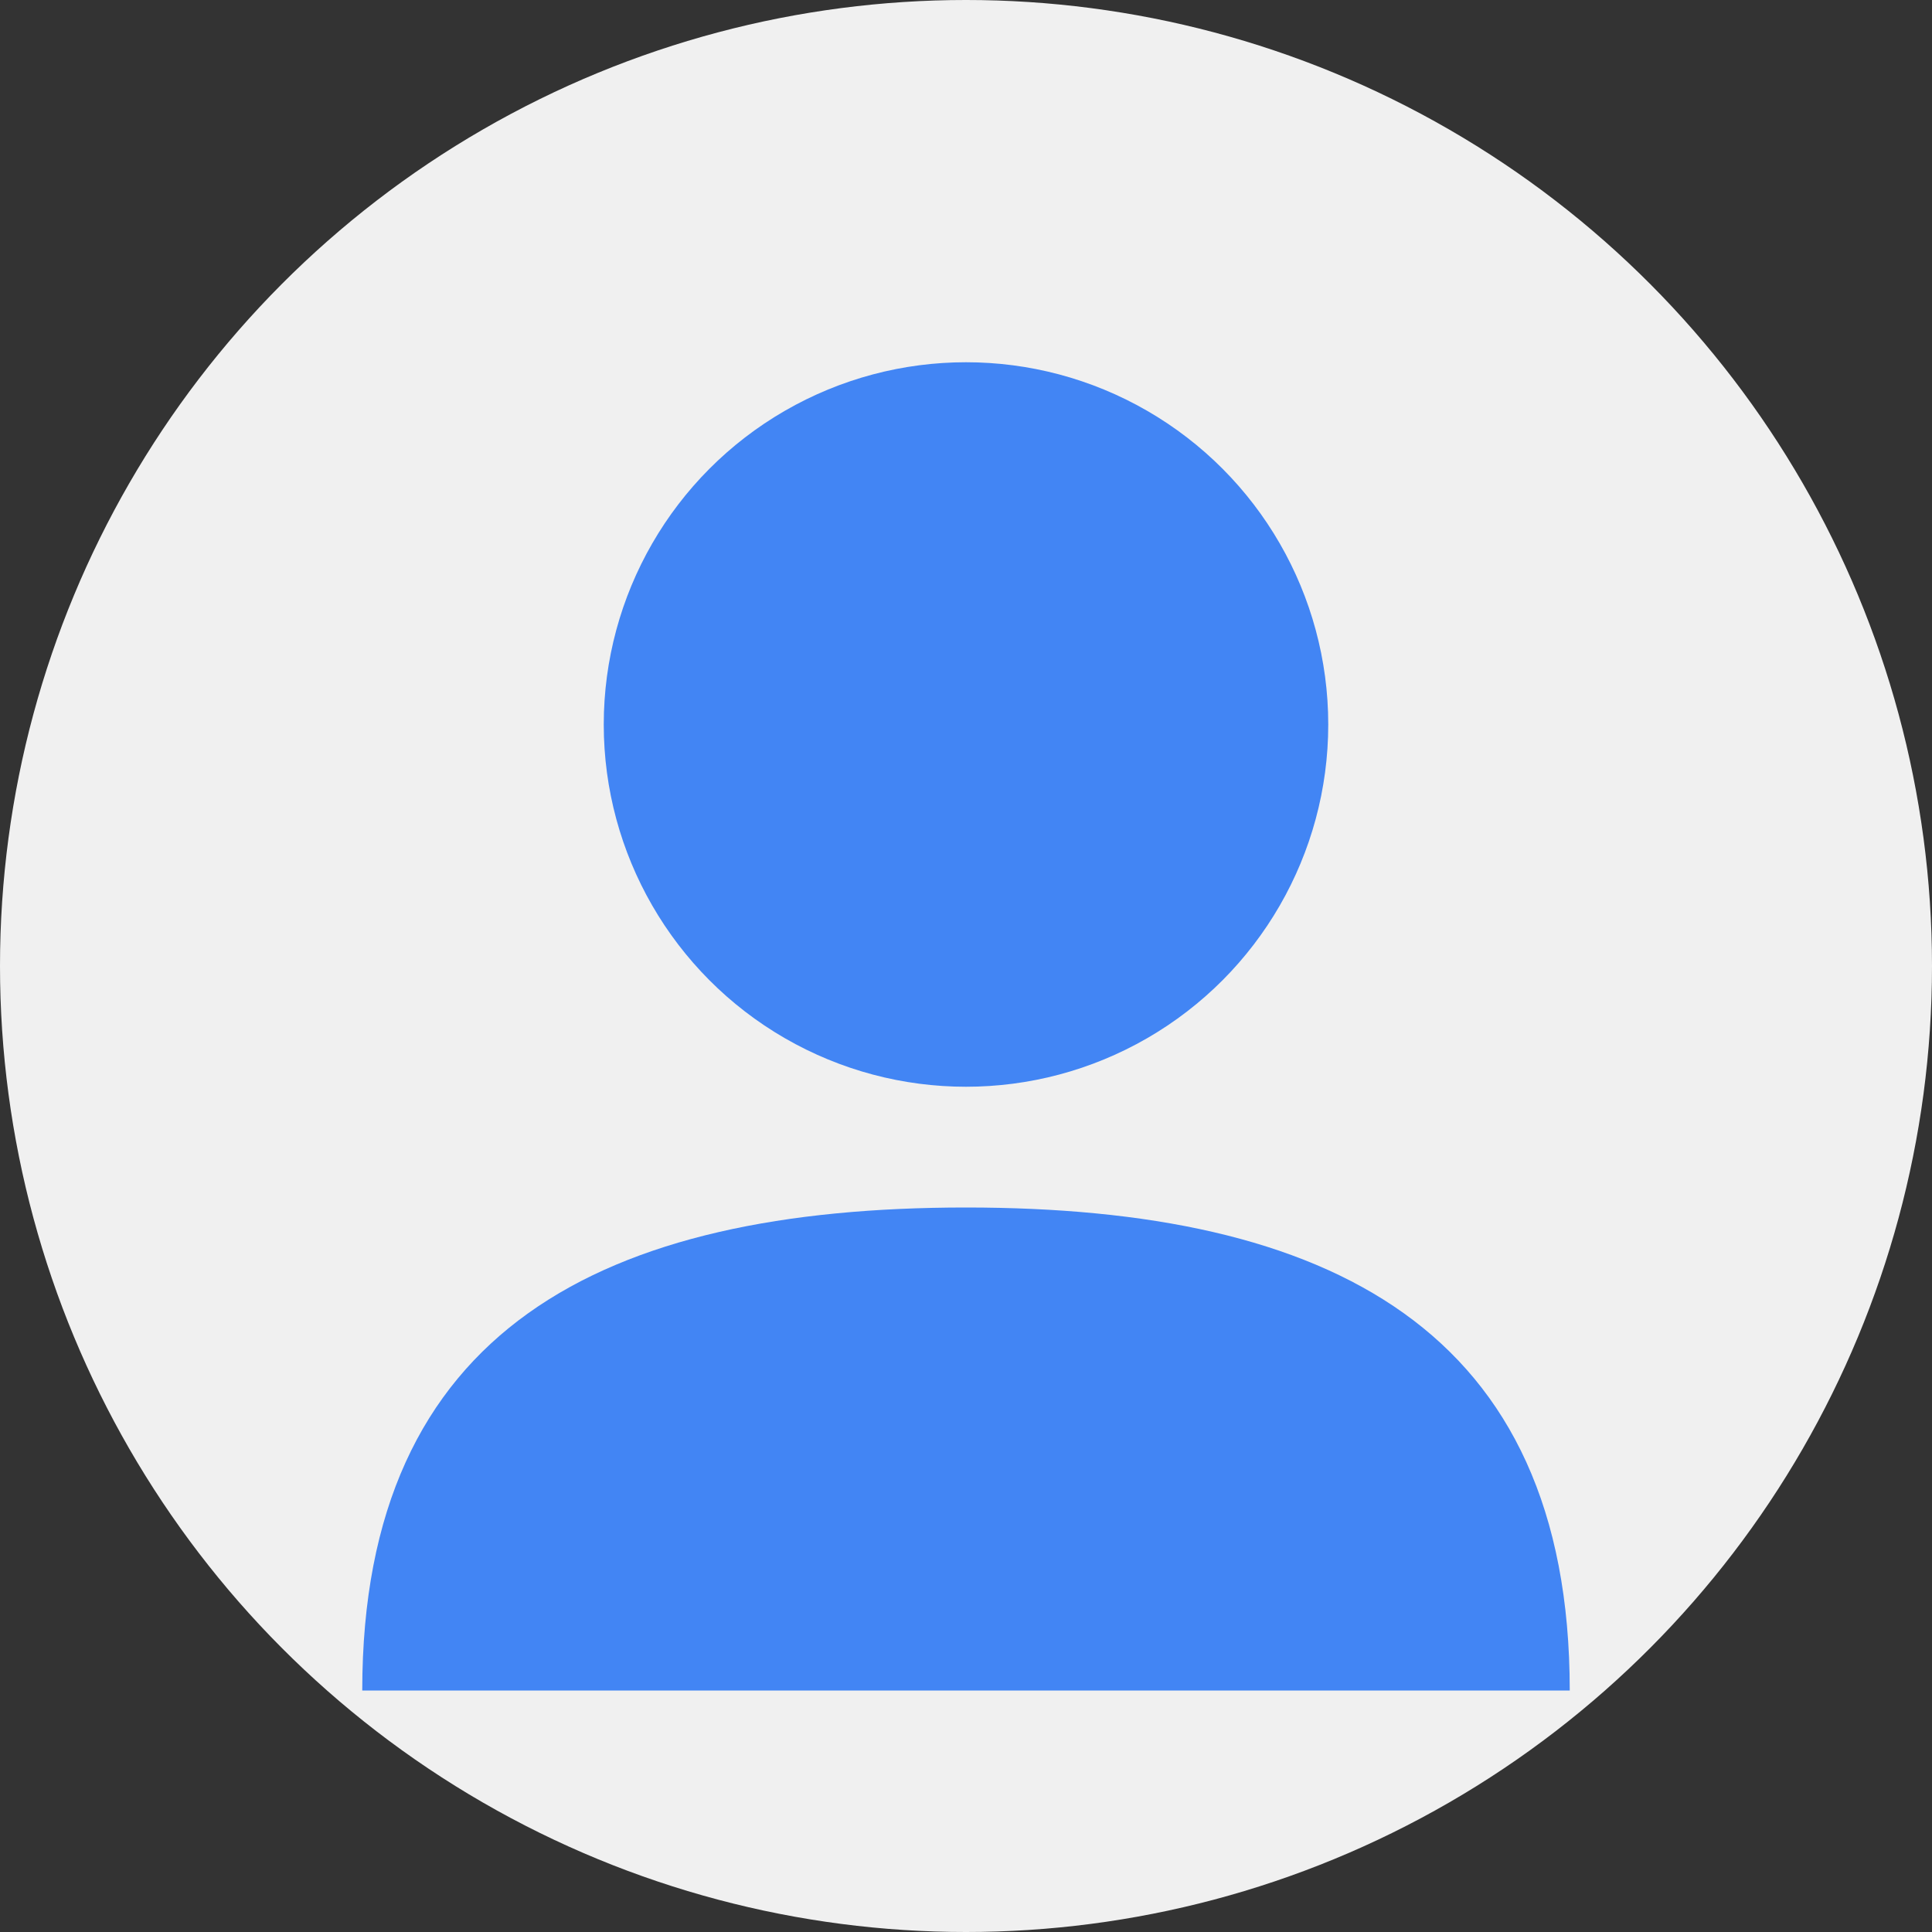
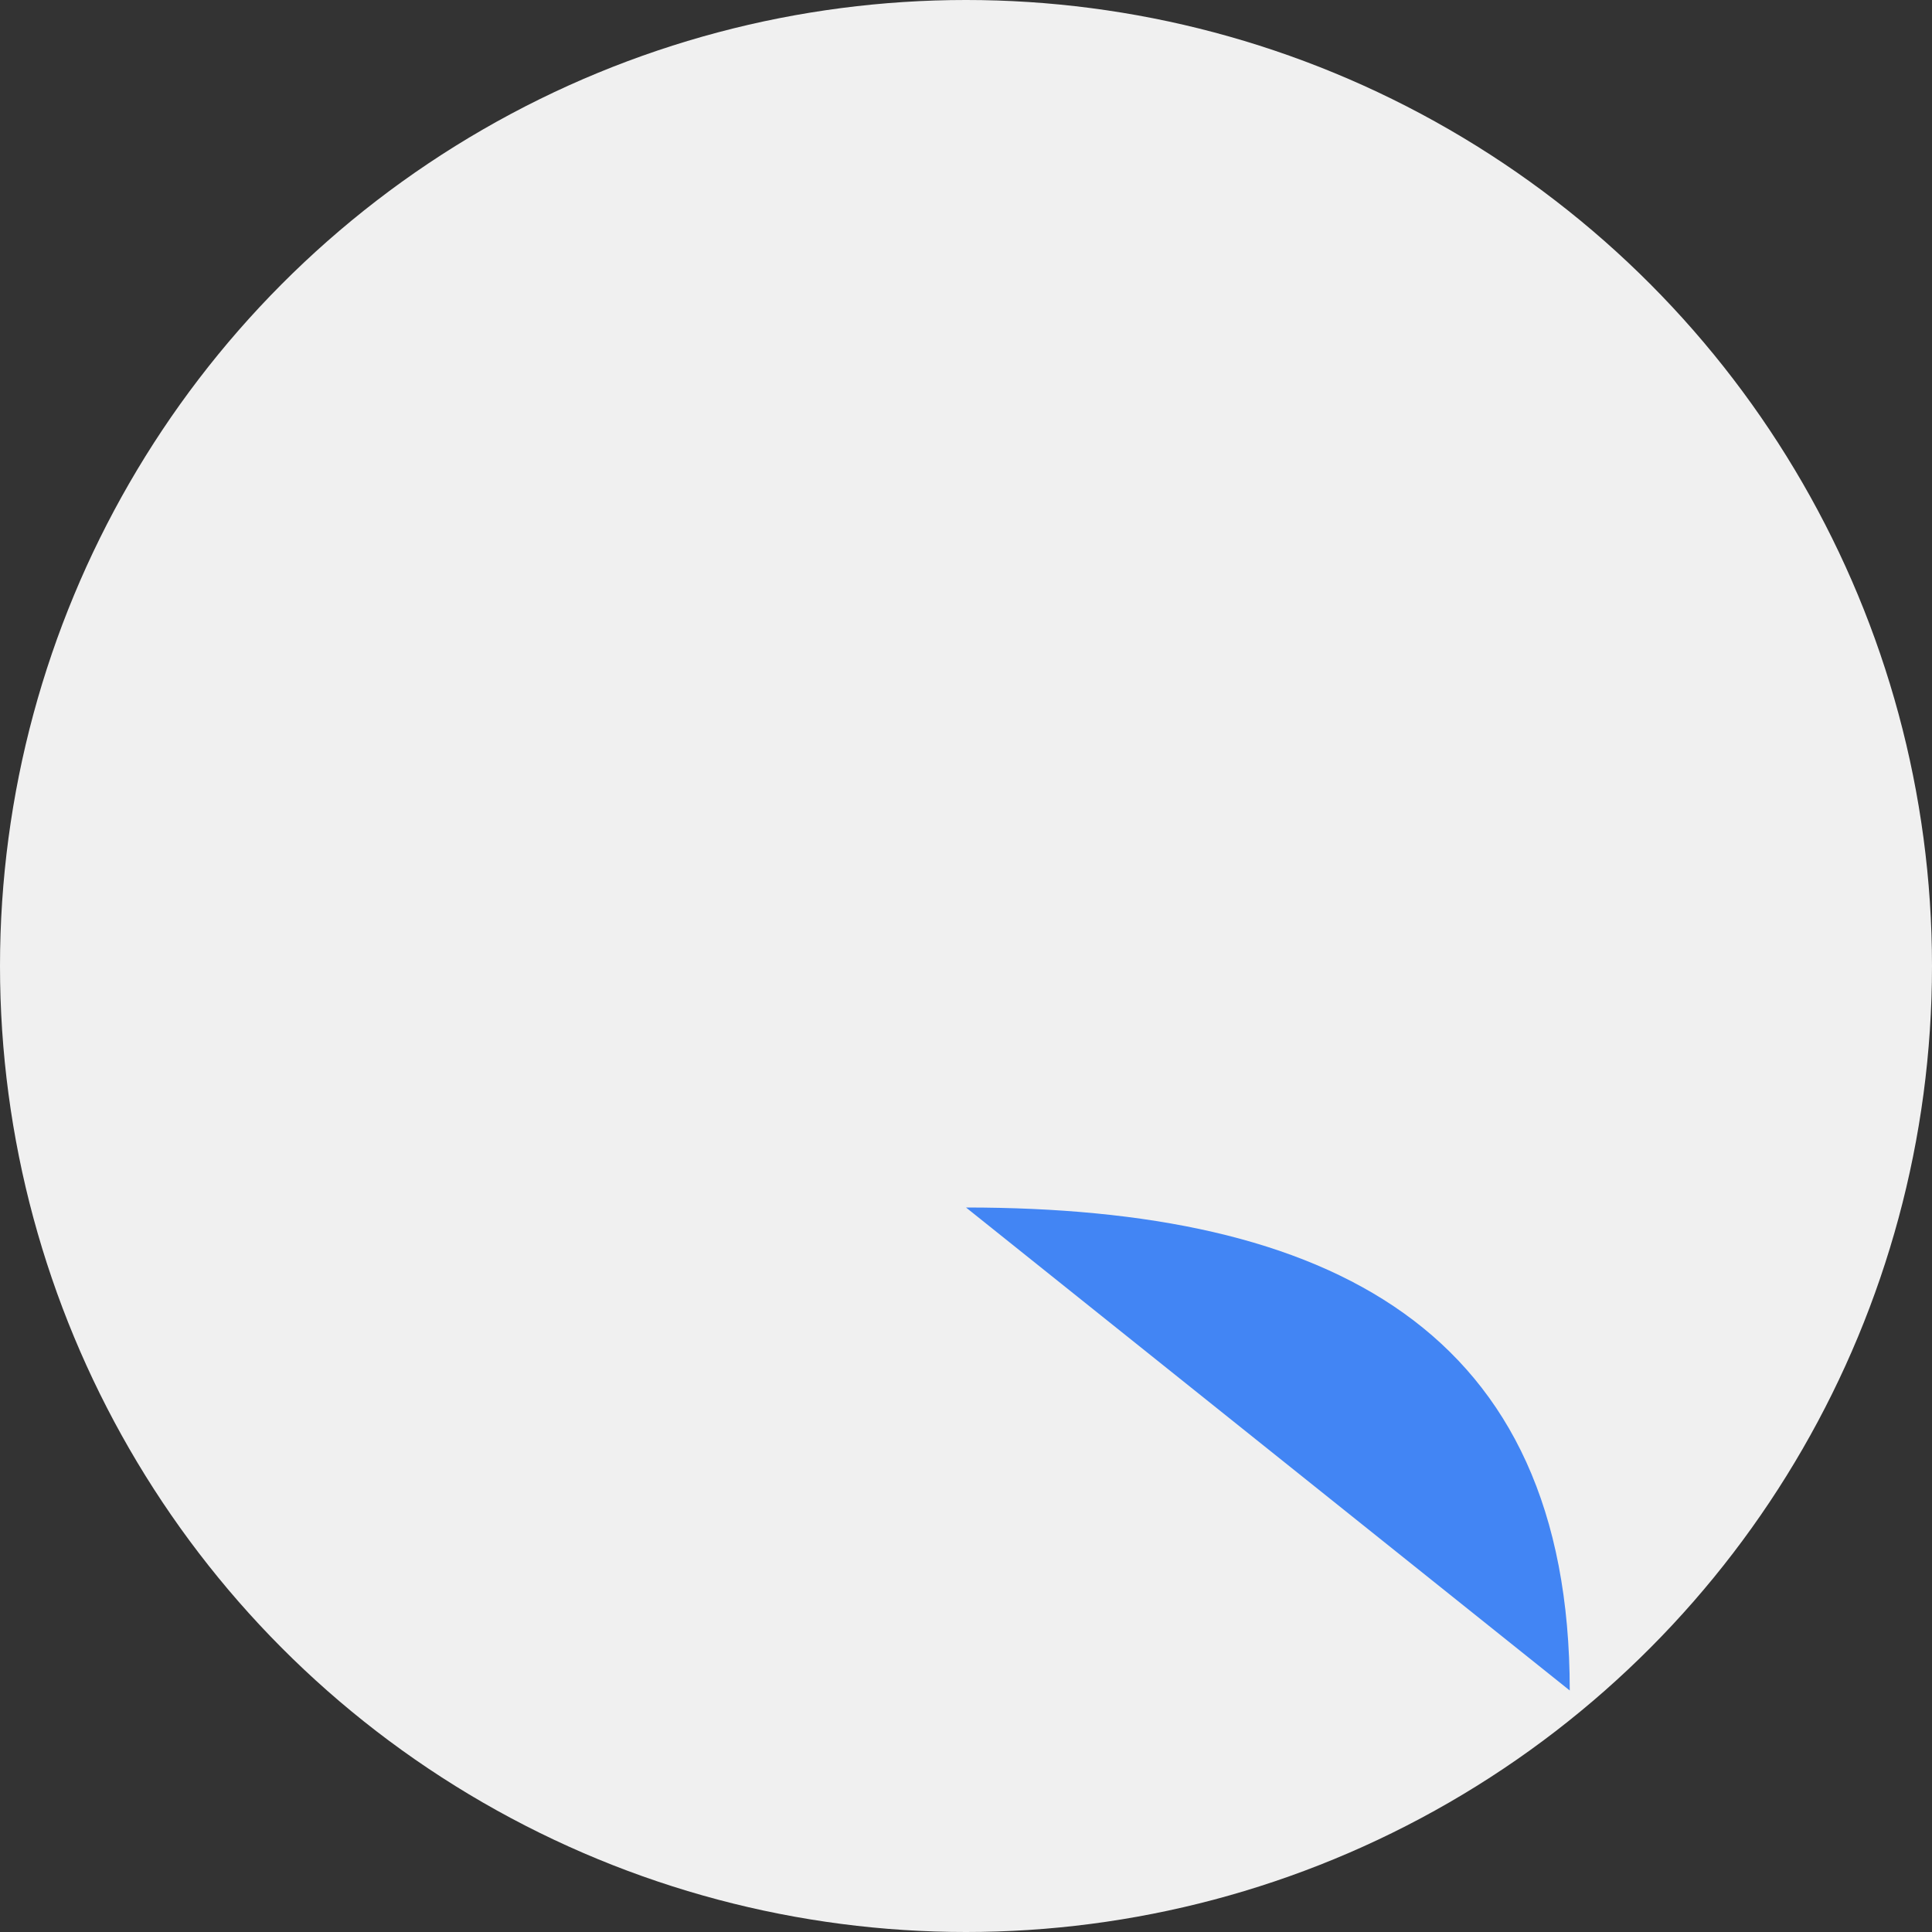
<svg xmlns="http://www.w3.org/2000/svg" viewBox="0 0 80 80">
  <rect x="0" y="0" width="80" height="80" fill="#333333" stroke="none" />
  <circle cx="40" cy="40" r="40" fill="#f0f0f0" />
-   <circle cx="40" cy="30" r="15" fill="#4285f4" />
-   <path d="M65,70 C65,55 55,50 40,50 C25,50 15,55 15,70" fill="#4285f4" />
+   <path d="M65,70 C65,55 55,50 40,50 " fill="#4285f4" />
</svg>